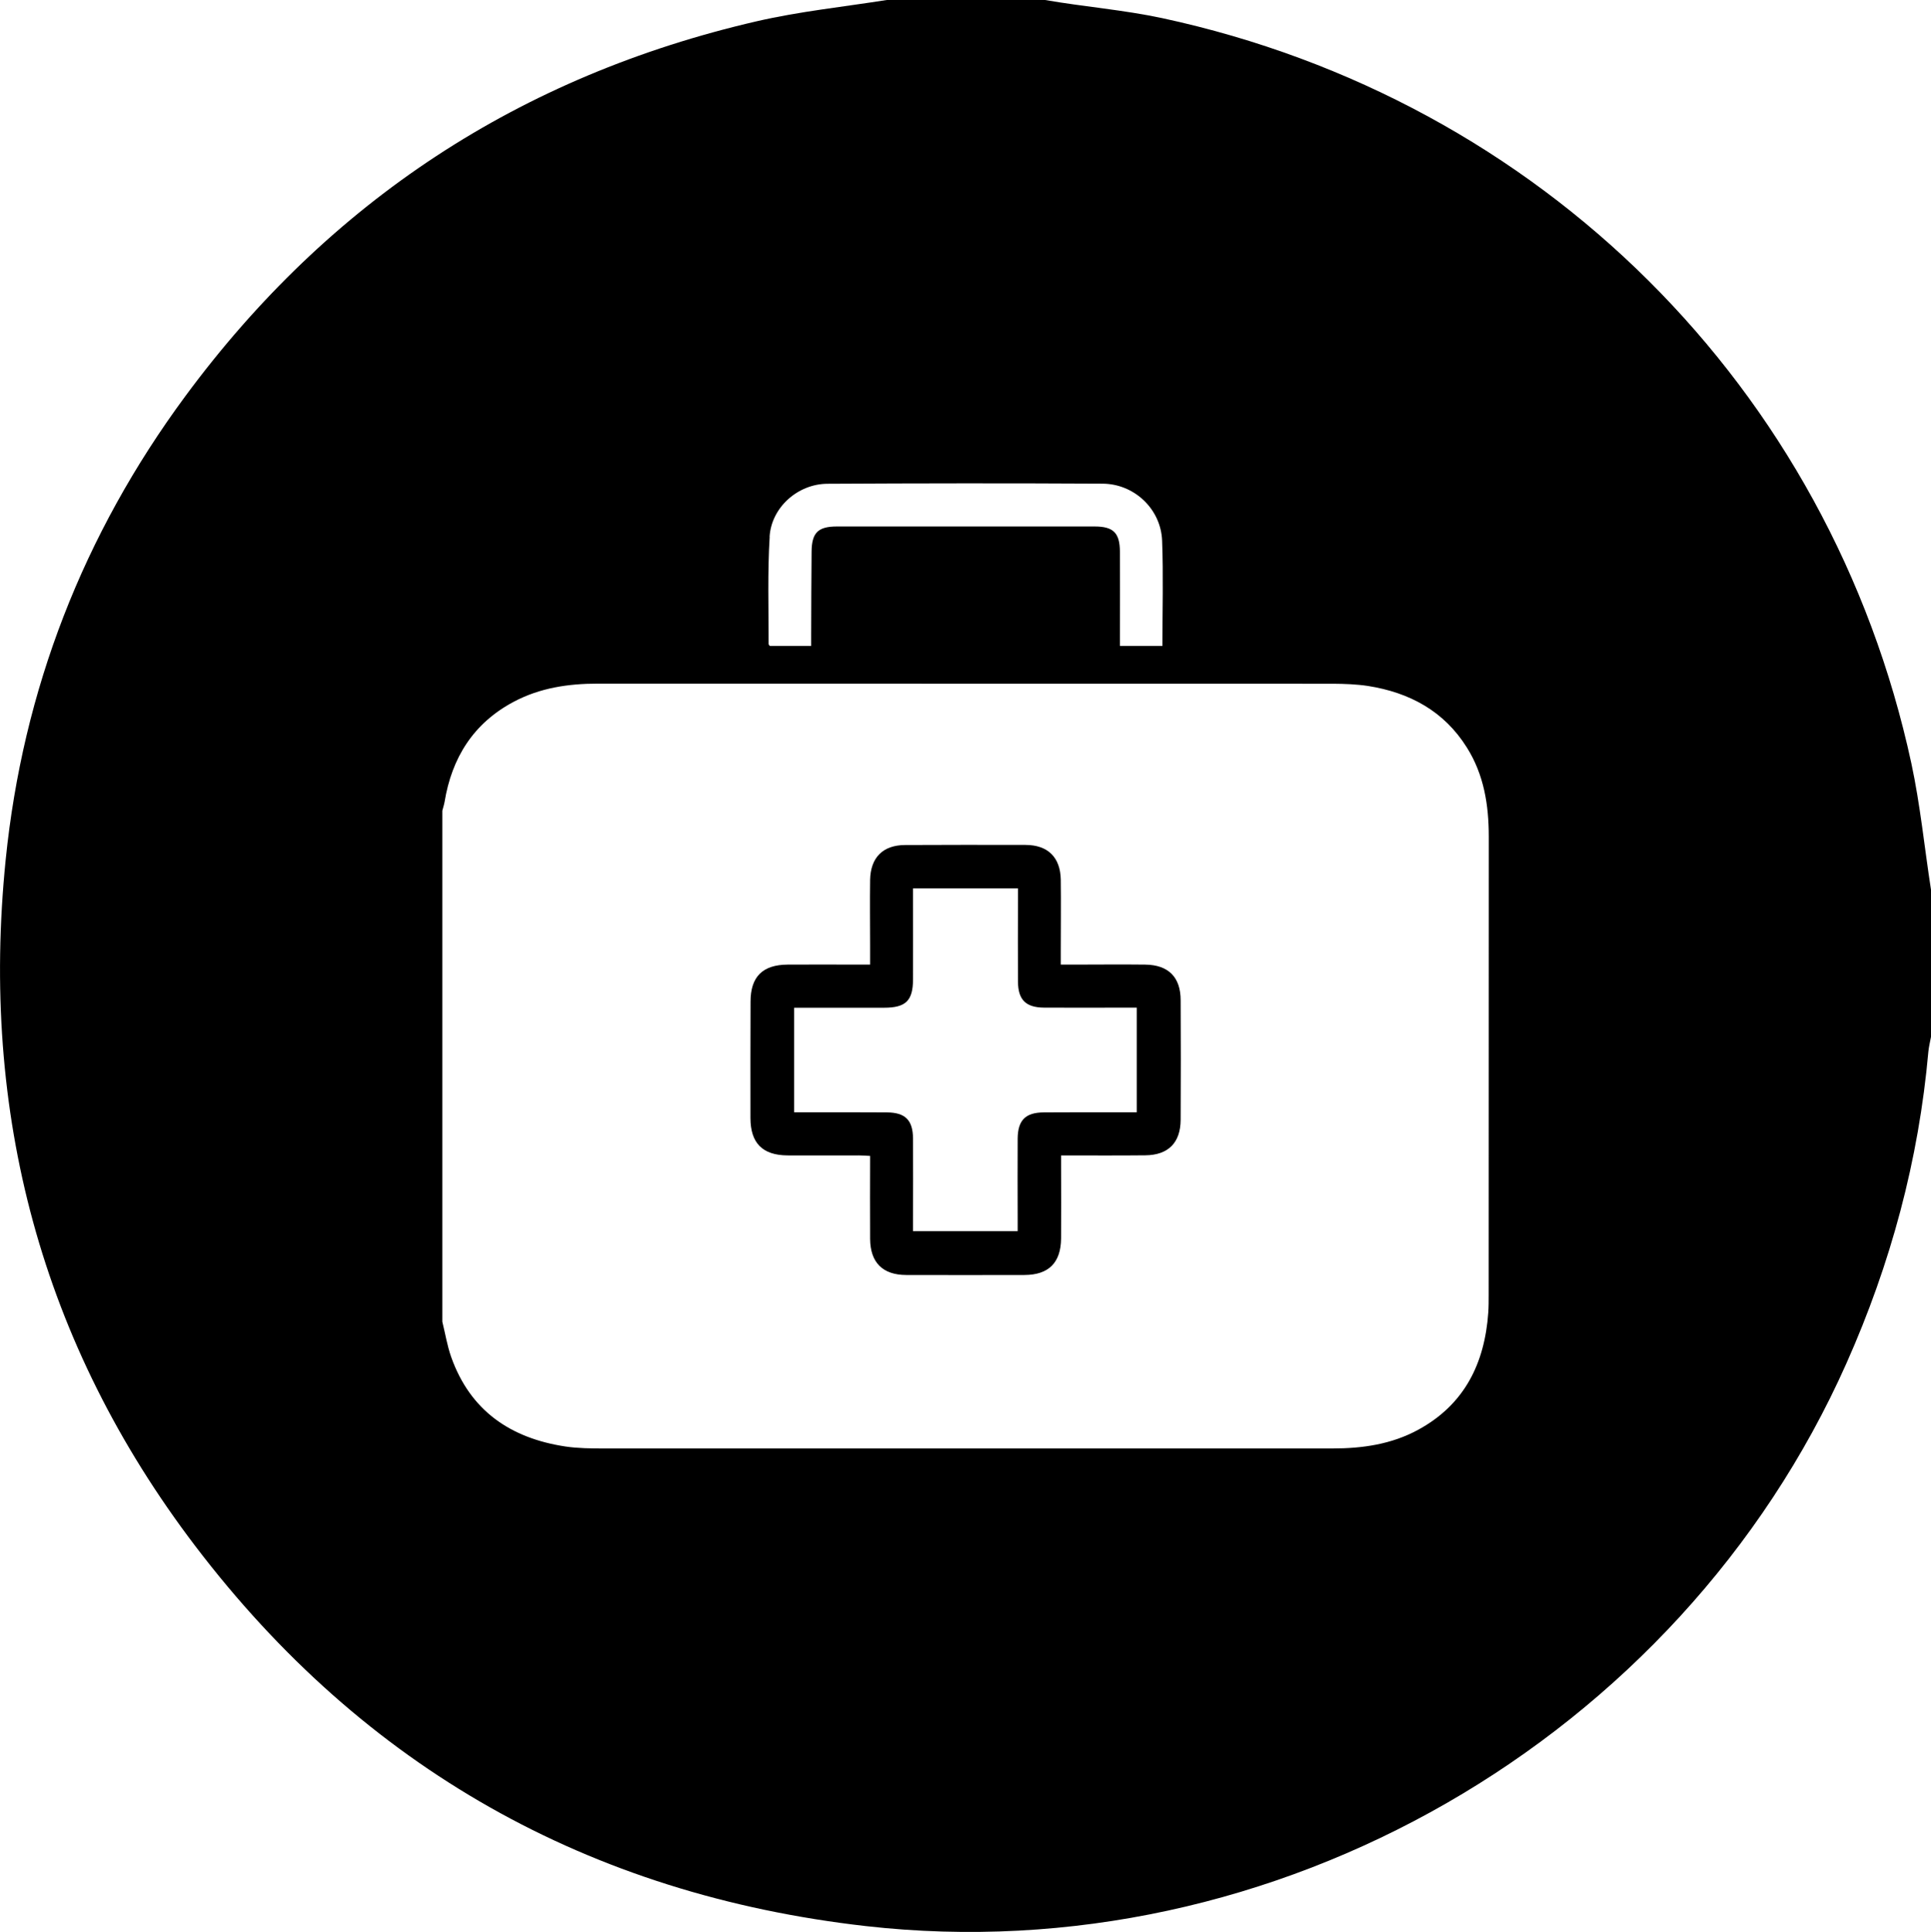
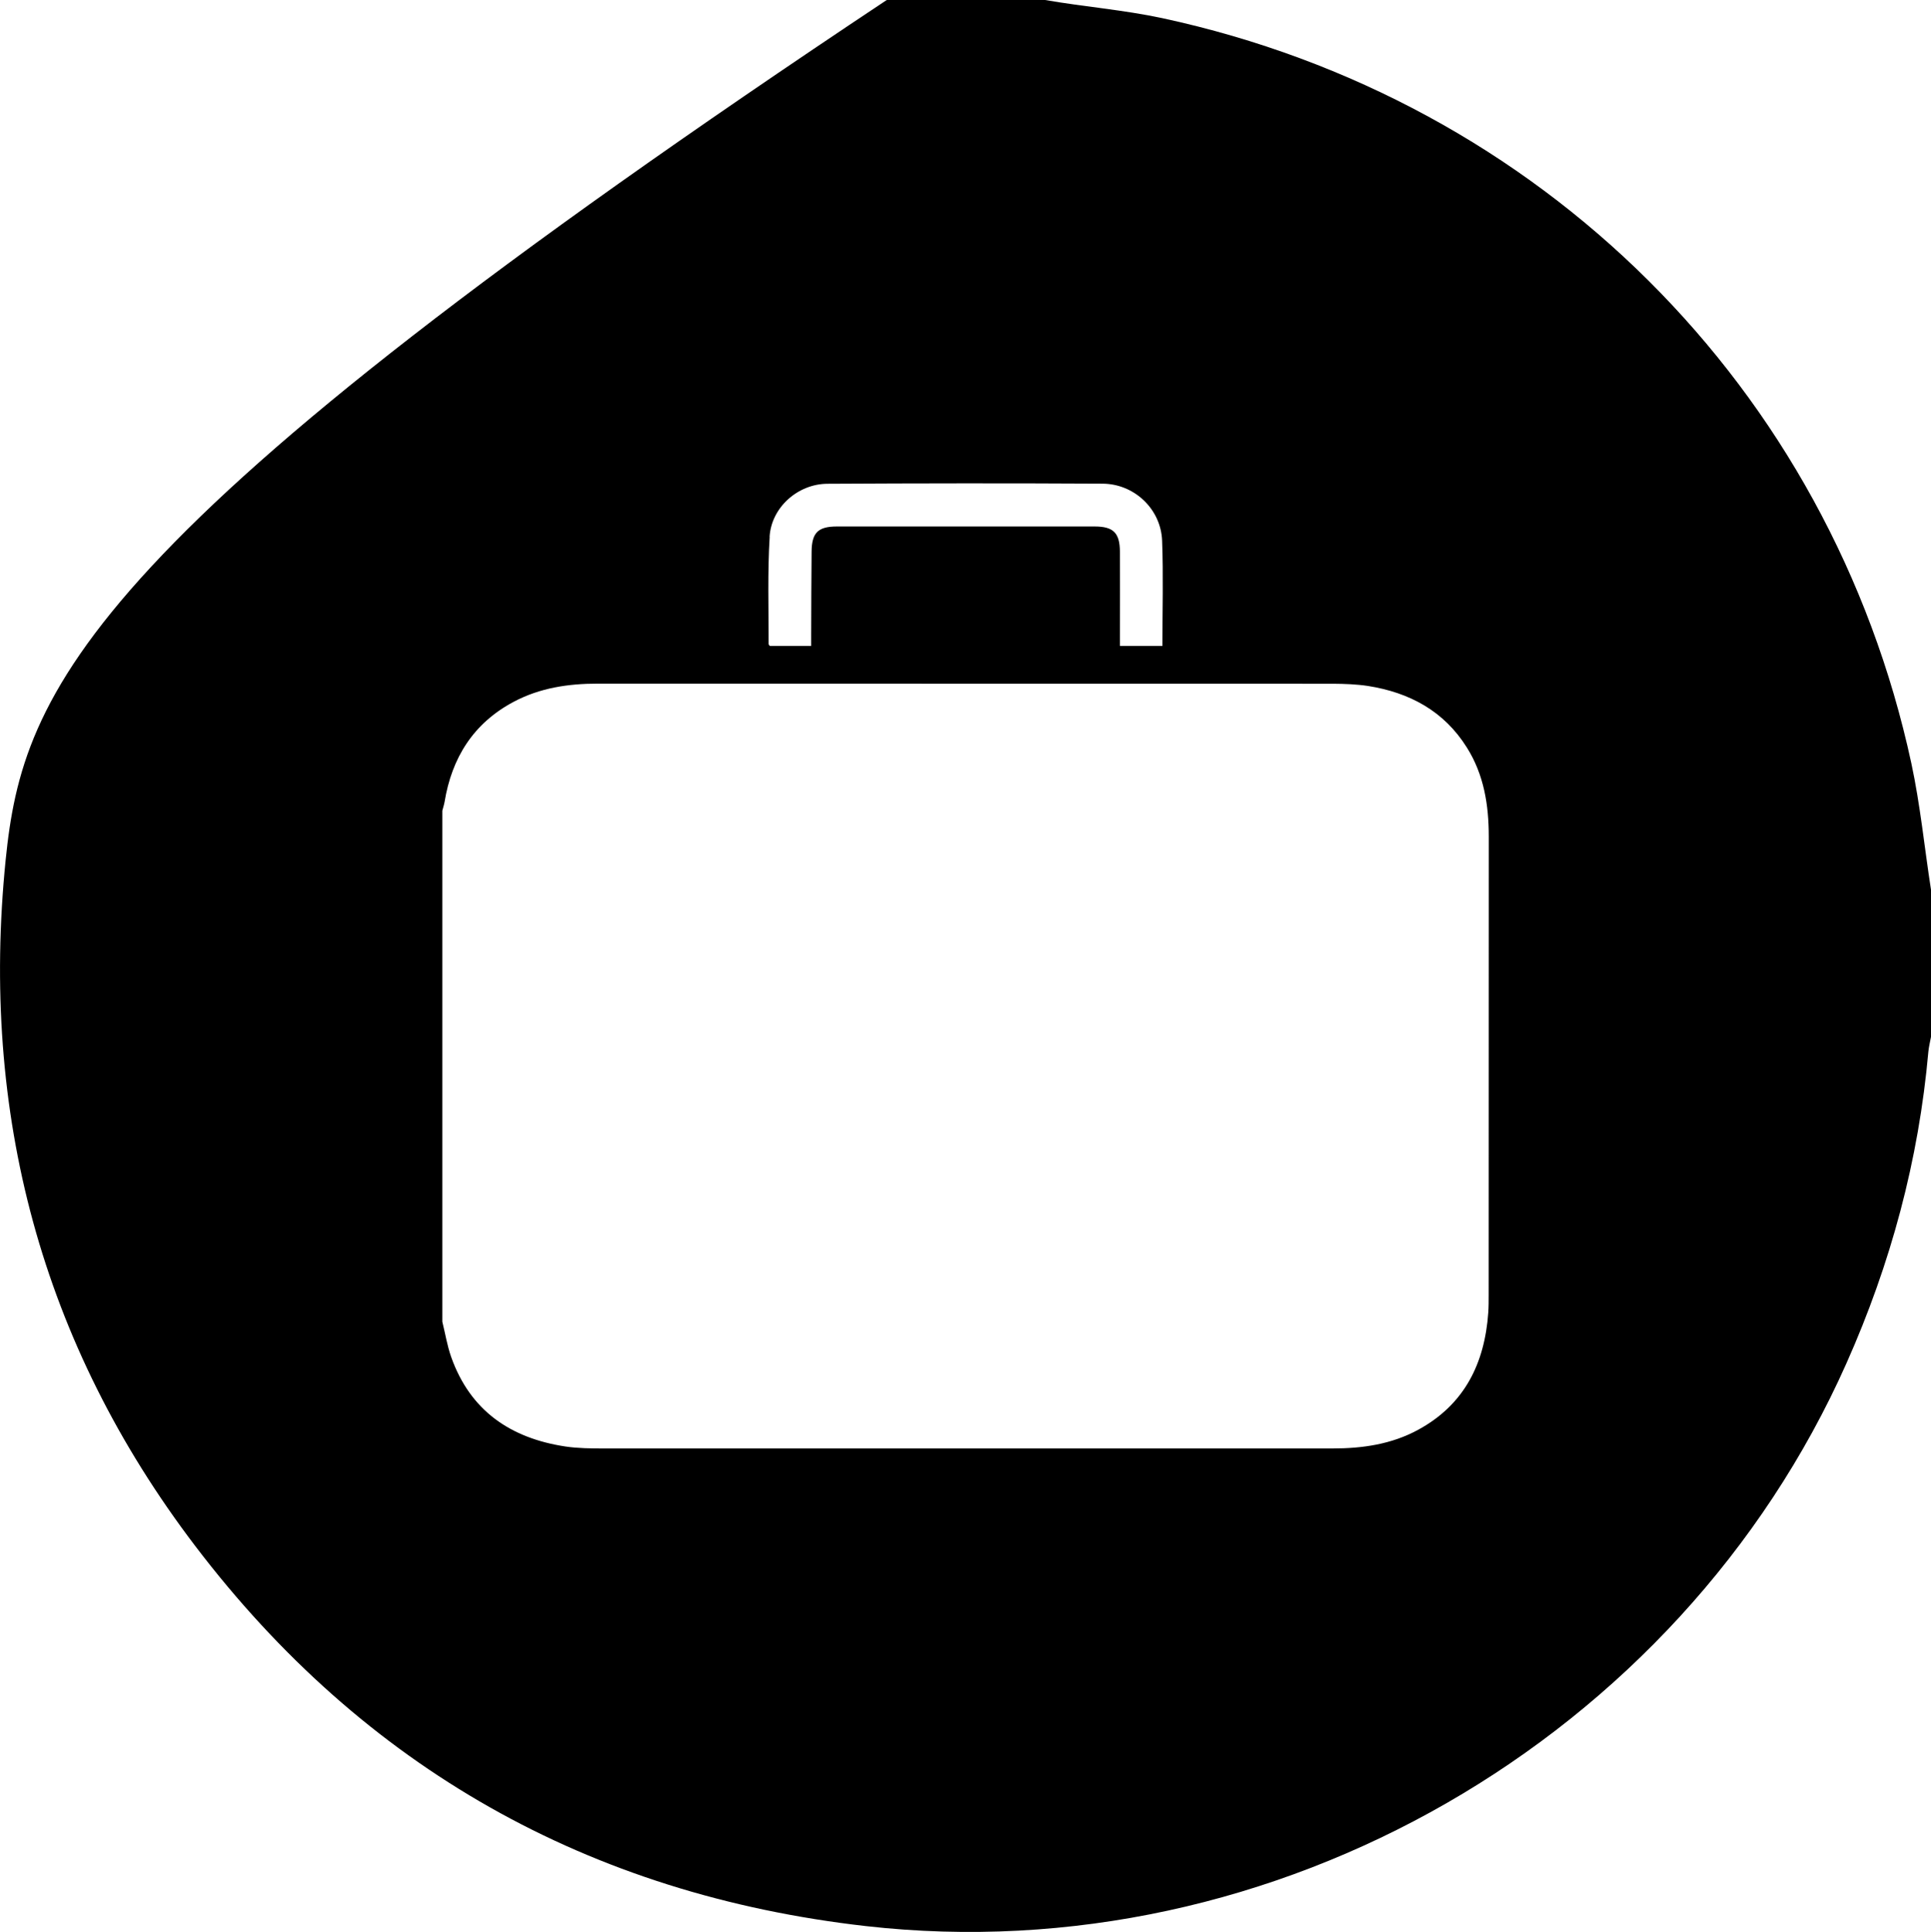
<svg xmlns="http://www.w3.org/2000/svg" id="Layer_1" data-name="Layer 1" viewBox="0 0 191.7 191.77">
  <defs>
    <style>      .cls-1 {        fill: #000;        stroke-width: 0px;      }    </style>
  </defs>
-   <path class="cls-1" d="M189.75,75.77C181.7,38.49,152.96,9.9,115.38,1.8,111.53.98,107.61.67,103.75,0h-15.72c-4.3.68-8.64,1.13-12.9,2.11-23.5,5.43-42.44,17.85-56.75,37.24C8.27,53.05,2.27,68.45.56,85.38c-2.53,25.08,3.52,47.97,18.82,68.08,16.75,22.01,39.09,34.6,66.57,37.73,40.59,4.61,80.73-18.54,97.35-55.85,4.41-9.89,7.18-20.18,8.14-30.96.05-.49.17-.97.26-1.46v-14.6c-.65-4.18-1.06-8.4-1.95-12.55ZM76.4,53.28c.18-2.93,2.82-5.25,5.75-5.26,9.09-.05,18.19-.06,27.29-.01,3.16.01,5.81,2.51,5.93,5.66.13,3.44.03,6.89.03,10.45h-4.22v-1.14c0-2.74.02-5.48,0-8.22-.01-1.87-.65-2.5-2.52-2.5-8.52,0-17.04,0-25.57,0-1.88,0-2.5.62-2.52,2.49-.03,2.74-.03,5.48-.04,8.22v1.15h-4.11c-.06-.09-.12-.15-.12-.2.01-3.55-.11-7.1.11-10.64ZM147.79,128.58c0,.57,0,1.15-.04,1.72-.36,5.04-2.36,9.12-6.95,11.62-2.66,1.45-5.54,1.86-8.52,1.86-24.11,0-48.22,0-72.33,0-1.28,0-2.58-.01-3.85-.2-5.43-.83-9.42-3.55-11.31-8.88-.4-1.13-.59-2.34-.88-3.5v-50.73c.07-.28.17-.57.22-.85.72-4.4,2.86-7.83,6.87-9.96,2.6-1.38,5.41-1.8,8.33-1.8,24.34.01,48.69,0,73.04.01,1.14.01,2.3.05,3.43.22,4.13.65,7.56,2.49,9.83,6.12,1.69,2.69,2.17,5.7,2.17,8.83-.01,15.18-.01,30.37-.01,45.55Z" />
-   <path class="cls-1" d="M113.69,95.75c-2.4-.03-4.8,0-7.2,0h-1.18v-1.23c0-2.4.03-4.8,0-7.2-.04-2.22-1.28-3.44-3.49-3.45-3.99-.01-7.98-.01-11.97.01-2.2.01-3.43,1.24-3.47,3.47-.03,2.16,0,4.33,0,6.49v1.91h-1.21c-2.33,0-4.66-.02-6.99,0-2.48.02-3.67,1.21-3.67,3.68-.02,3.86-.01,7.71-.01,11.56.01,2.48,1.2,3.68,3.67,3.7,2.37.01,4.73,0,7.1,0,.35,0,.71.03,1.11.05,0,2.83-.02,5.53,0,8.24.02,2.34,1.24,3.57,3.57,3.58,3.92.01,7.84.01,11.76,0,2.4-.01,3.61-1.22,3.63-3.63.02-2.36,0-4.73,0-7.1v-1.14c2.89,0,5.62.02,8.36-.01,2.28-.02,3.5-1.25,3.51-3.53.02-3.95.02-7.91,0-11.86,0-2.29-1.21-3.51-3.51-3.54ZM112.85,110.41h-1.41c-2.6,0-5.2-.01-7.81.01-1.82.01-2.58.77-2.6,2.59-.02,2.68,0,5.35,0,8.02v1.18h-10.39v-1.09c0-2.71.02-5.41,0-8.12-.02-1.82-.77-2.57-2.61-2.58-2.67-.02-5.34-.01-8.01-.01h-1.18v-10.38h8.93c2.16,0,2.87-.7,2.87-2.84.01-2.6,0-5.21,0-7.81v-1.2h10.42v1.13c0,2.71-.02,5.41,0,8.12.01,1.81.77,2.58,2.6,2.59,2.67.02,5.34,0,8.02,0h1.17v10.38Z" />
+   <path class="cls-1" d="M189.75,75.77C181.7,38.49,152.96,9.9,115.38,1.8,111.53.98,107.61.67,103.75,0h-15.72C8.27,53.05,2.27,68.45.56,85.38c-2.53,25.08,3.52,47.97,18.82,68.08,16.75,22.01,39.09,34.6,66.57,37.73,40.59,4.61,80.73-18.54,97.35-55.85,4.41-9.89,7.18-20.18,8.14-30.96.05-.49.17-.97.26-1.46v-14.6c-.65-4.18-1.06-8.4-1.95-12.55ZM76.4,53.28c.18-2.93,2.82-5.25,5.75-5.26,9.09-.05,18.19-.06,27.29-.01,3.16.01,5.81,2.51,5.93,5.66.13,3.44.03,6.89.03,10.45h-4.22v-1.14c0-2.74.02-5.48,0-8.22-.01-1.87-.65-2.5-2.52-2.5-8.52,0-17.04,0-25.57,0-1.88,0-2.5.62-2.52,2.49-.03,2.74-.03,5.48-.04,8.22v1.15h-4.11c-.06-.09-.12-.15-.12-.2.01-3.55-.11-7.1.11-10.64ZM147.79,128.58c0,.57,0,1.15-.04,1.72-.36,5.04-2.36,9.12-6.95,11.62-2.66,1.45-5.54,1.86-8.52,1.86-24.11,0-48.22,0-72.33,0-1.28,0-2.58-.01-3.85-.2-5.43-.83-9.42-3.55-11.31-8.88-.4-1.13-.59-2.34-.88-3.5v-50.73c.07-.28.17-.57.22-.85.72-4.4,2.86-7.83,6.87-9.96,2.6-1.38,5.41-1.8,8.33-1.8,24.34.01,48.69,0,73.04.01,1.14.01,2.3.05,3.43.22,4.13.65,7.56,2.49,9.83,6.12,1.69,2.69,2.17,5.7,2.17,8.83-.01,15.18-.01,30.37-.01,45.55Z" />
</svg>